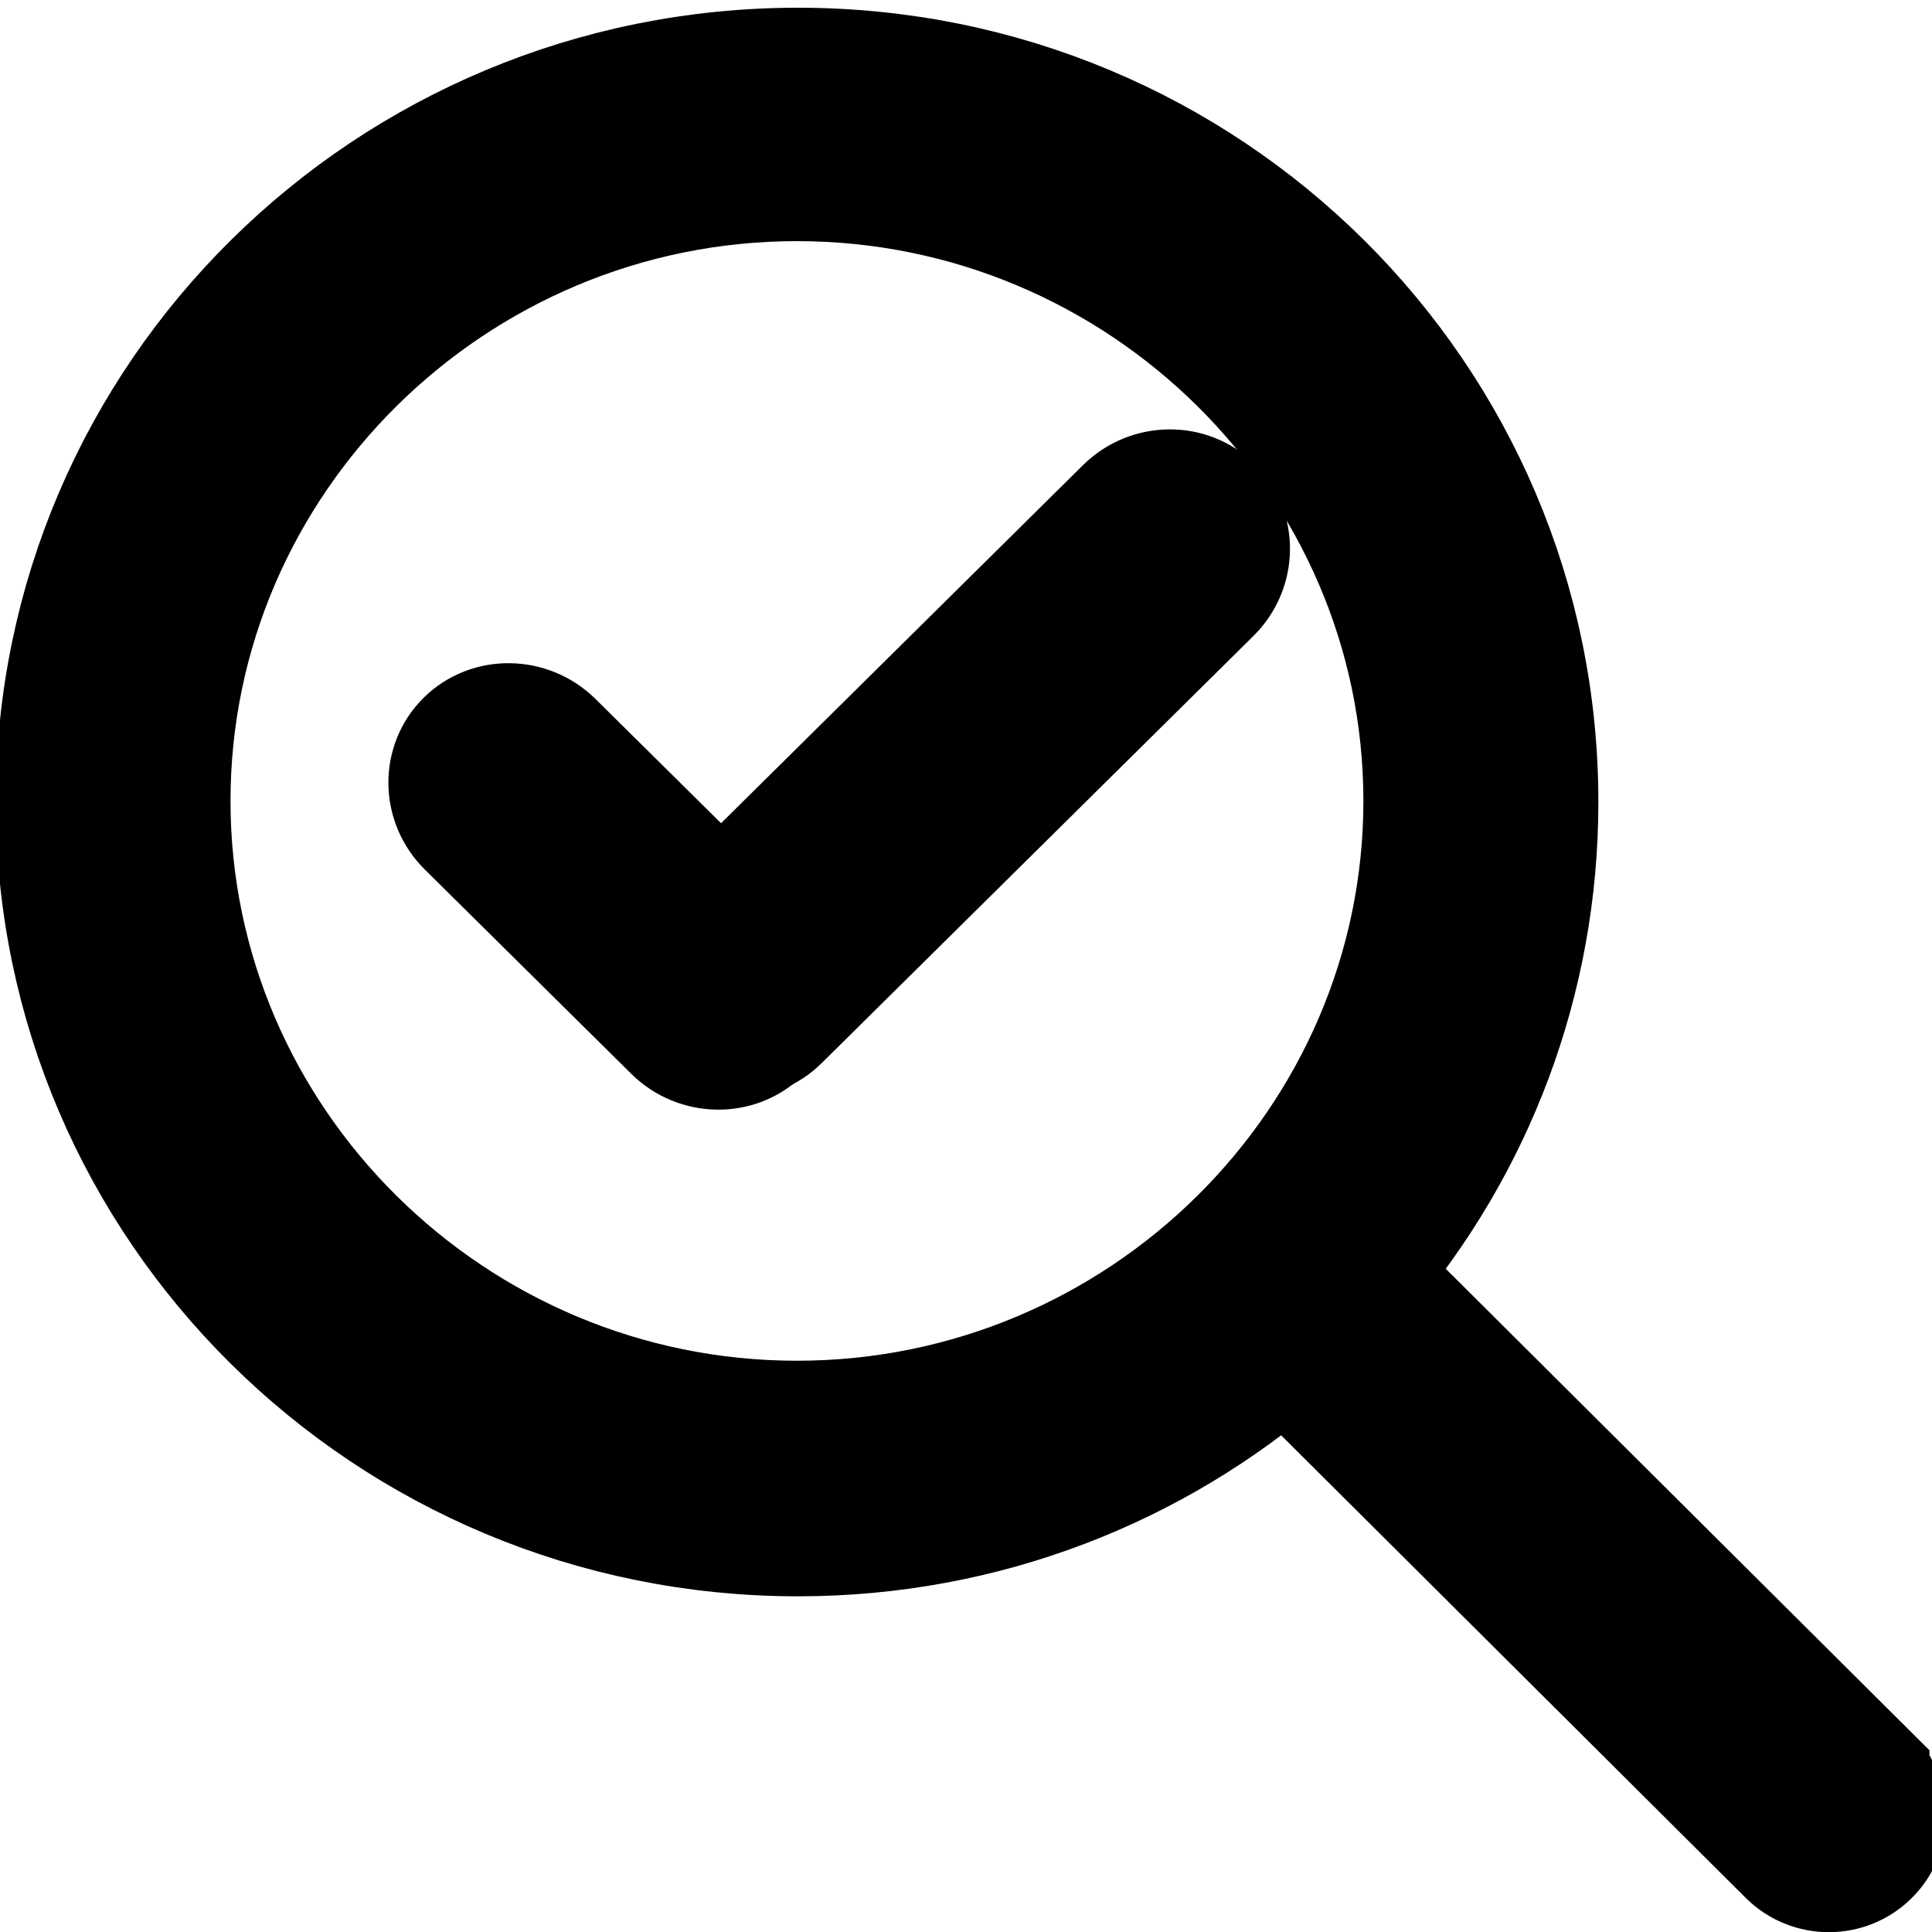
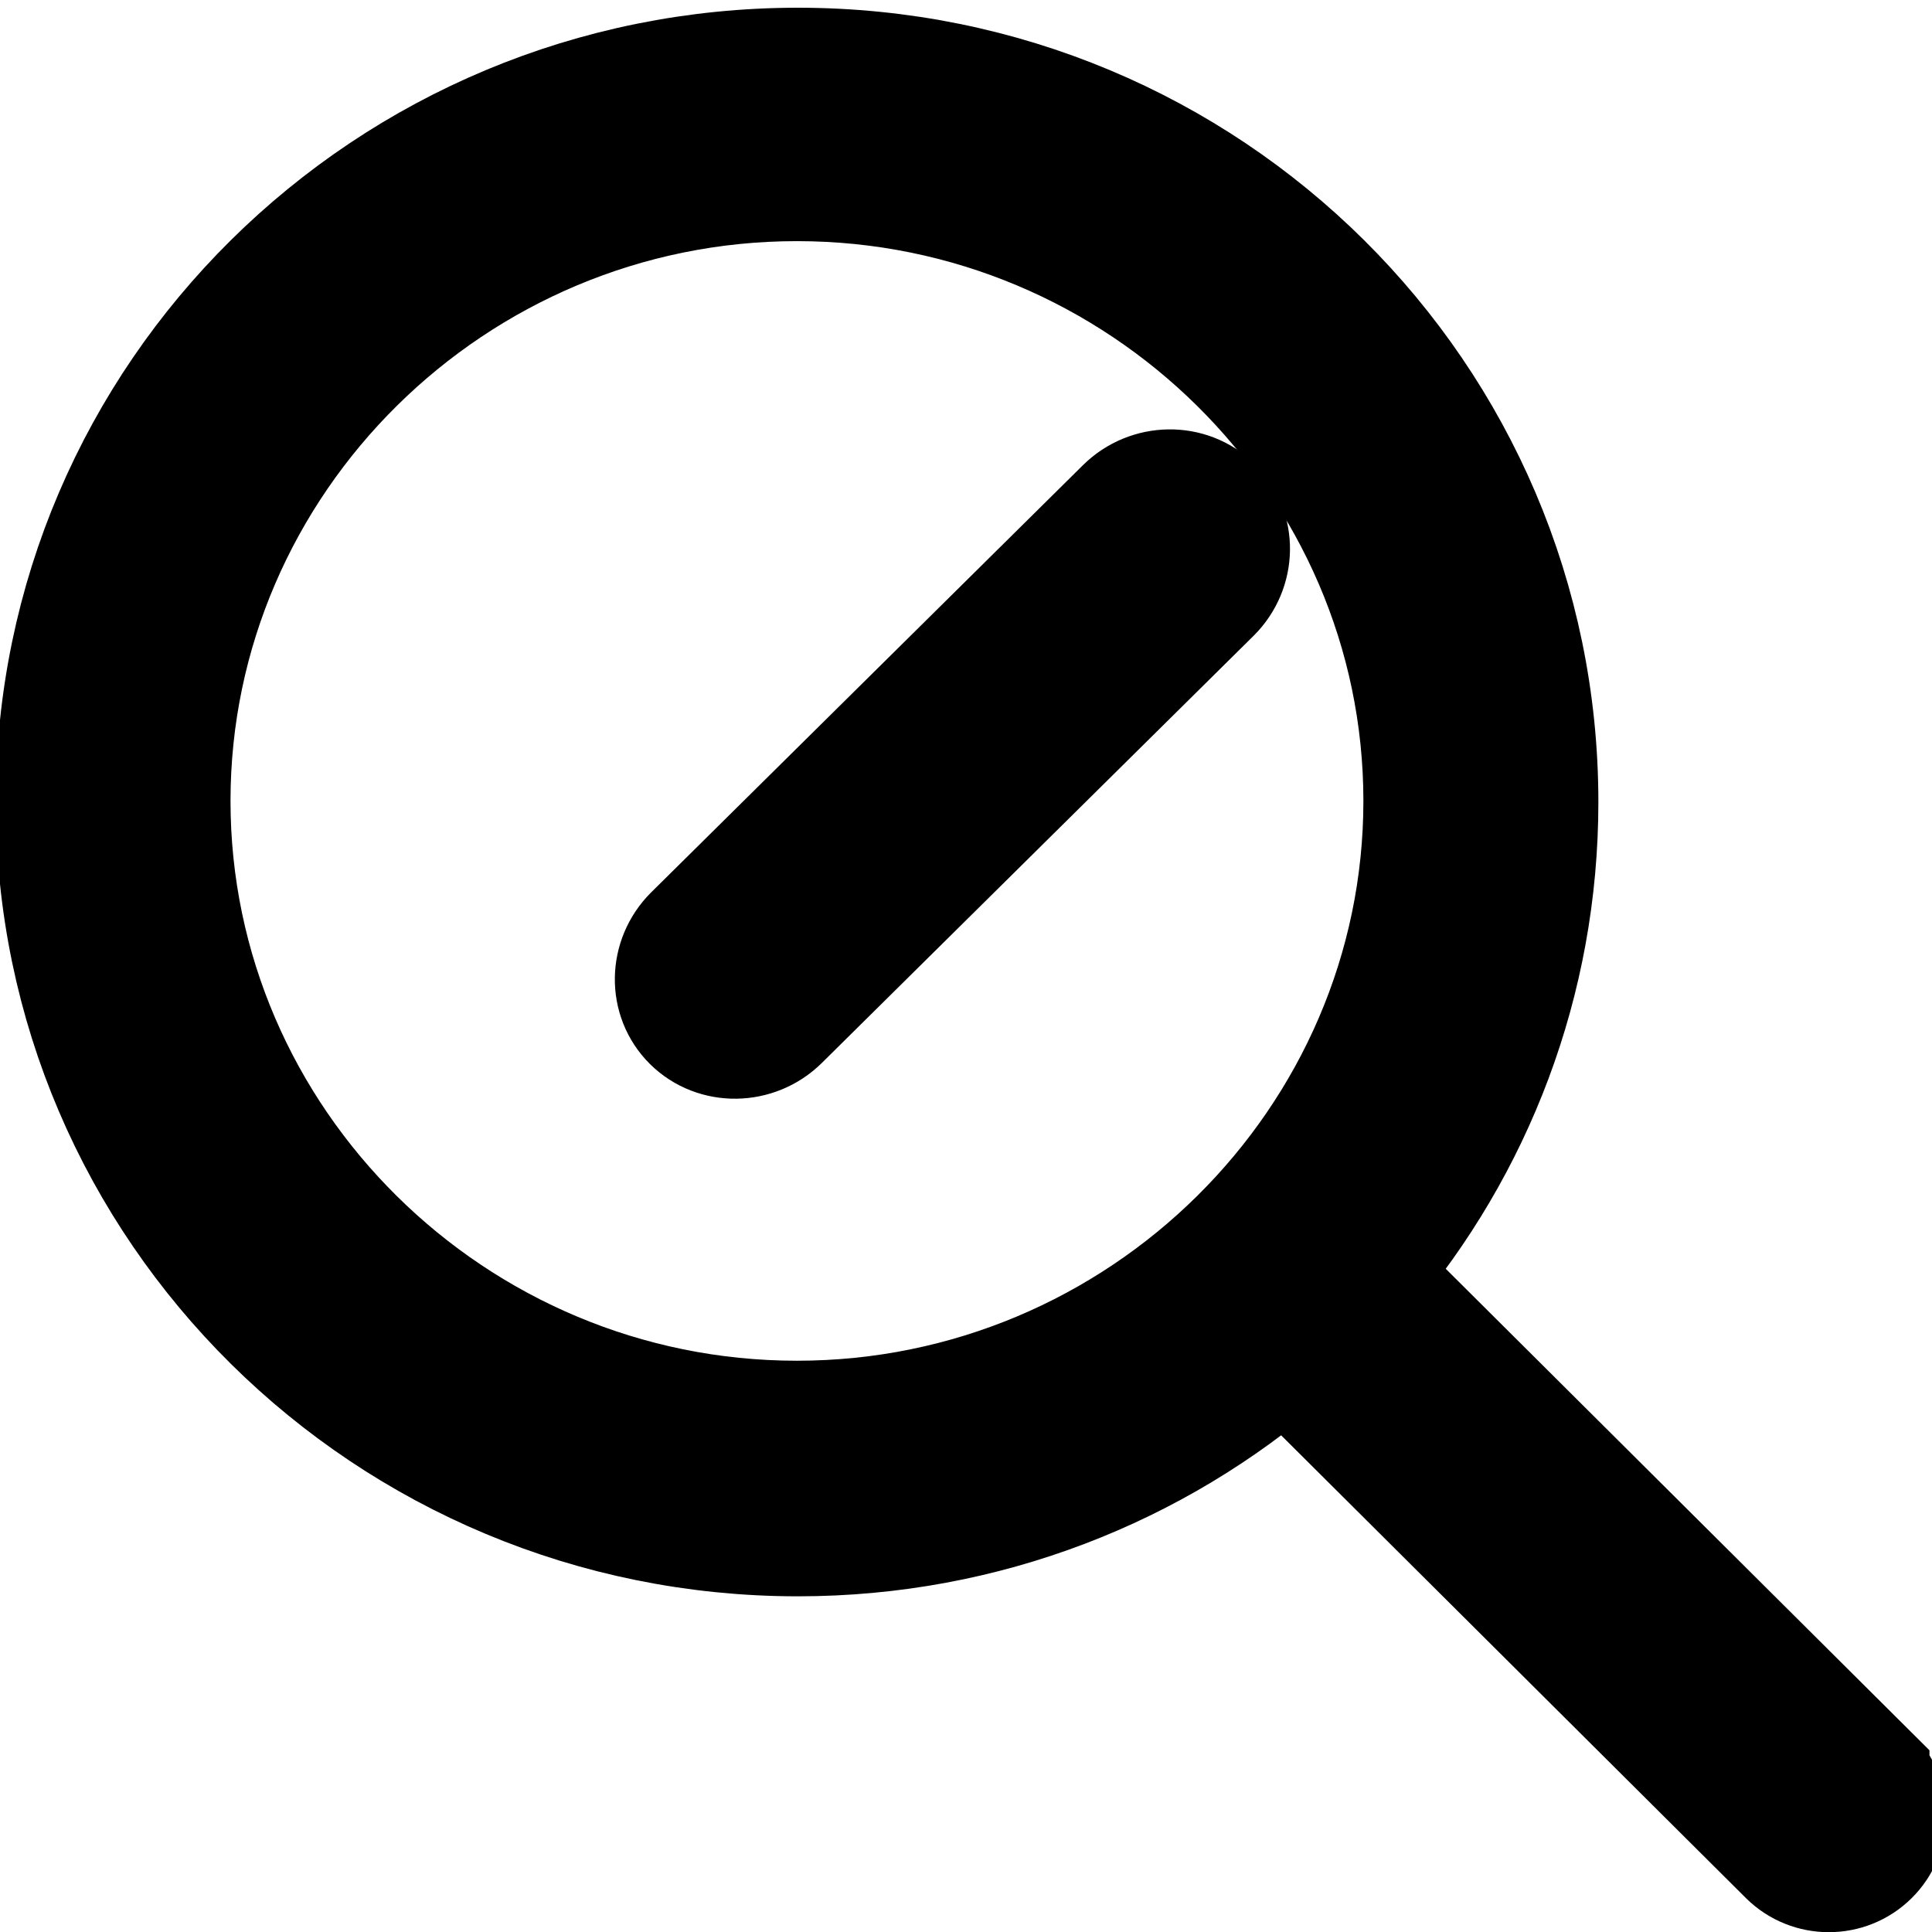
<svg xmlns="http://www.w3.org/2000/svg" width="16" height="16" version="1.1" enable-background="new 0 0 1024 1024" xml:space="preserve">
  <g>
    <title>Layer 1</title>
    <g stroke="null" id="svg_6">
      <path stroke="null" d="m15.479,14.703l-4.174,-4.155c0.894,-1.056 1.432,-2.419 1.432,-3.906c0,-3.357 -2.736,-6.078 -6.129,-6.078s-6.143,2.721 -6.143,6.078c0,3.357 2.75,6.078 6.143,6.078c1.549,0 2.96,-0.569 4.037,-1.504l4.167,4.149c0.184,0.182 0.483,0.182 0.667,0c0.185,-0.183 0.185,-0.478 0,-0.661l0,0zm-8.879,-2.934c-2.855,0 -5.191,-2.312 -5.191,-5.136s2.337,-5.136 5.191,-5.136s5.191,2.312 5.191,5.136s-2.337,5.136 -5.191,5.136z" id="svg_1" />
      <g stroke="null" id="svg_2">
-         <path stroke="null" d="m6.29,7.836c0.201,0.199 0.205,0.519 0.01,0.712c-0.195,0.193 -0.519,0.188 -0.72,-0.01l-1.71,-1.692c-0.201,-0.199 -0.205,-0.519 -0.01,-0.712c0.195,-0.193 0.519,-0.188 0.72,0.01l1.71,1.692z" id="svg_3" />
-       </g>
+         </g>
      <g stroke="null" id="svg_4">
        <path stroke="null" d="m9.32,4.208c0.201,-0.199 0.525,-0.203 0.72,-0.01c0.195,0.193 0.19,0.513 -0.01,0.712l-3.575,3.537c-0.201,0.199 -0.525,0.203 -0.72,0.01c-0.195,-0.193 -0.19,-0.513 0.01,-0.712l3.575,-3.537l0,0z" id="svg_5" />
      </g>
    </g>
  </g>
</svg>